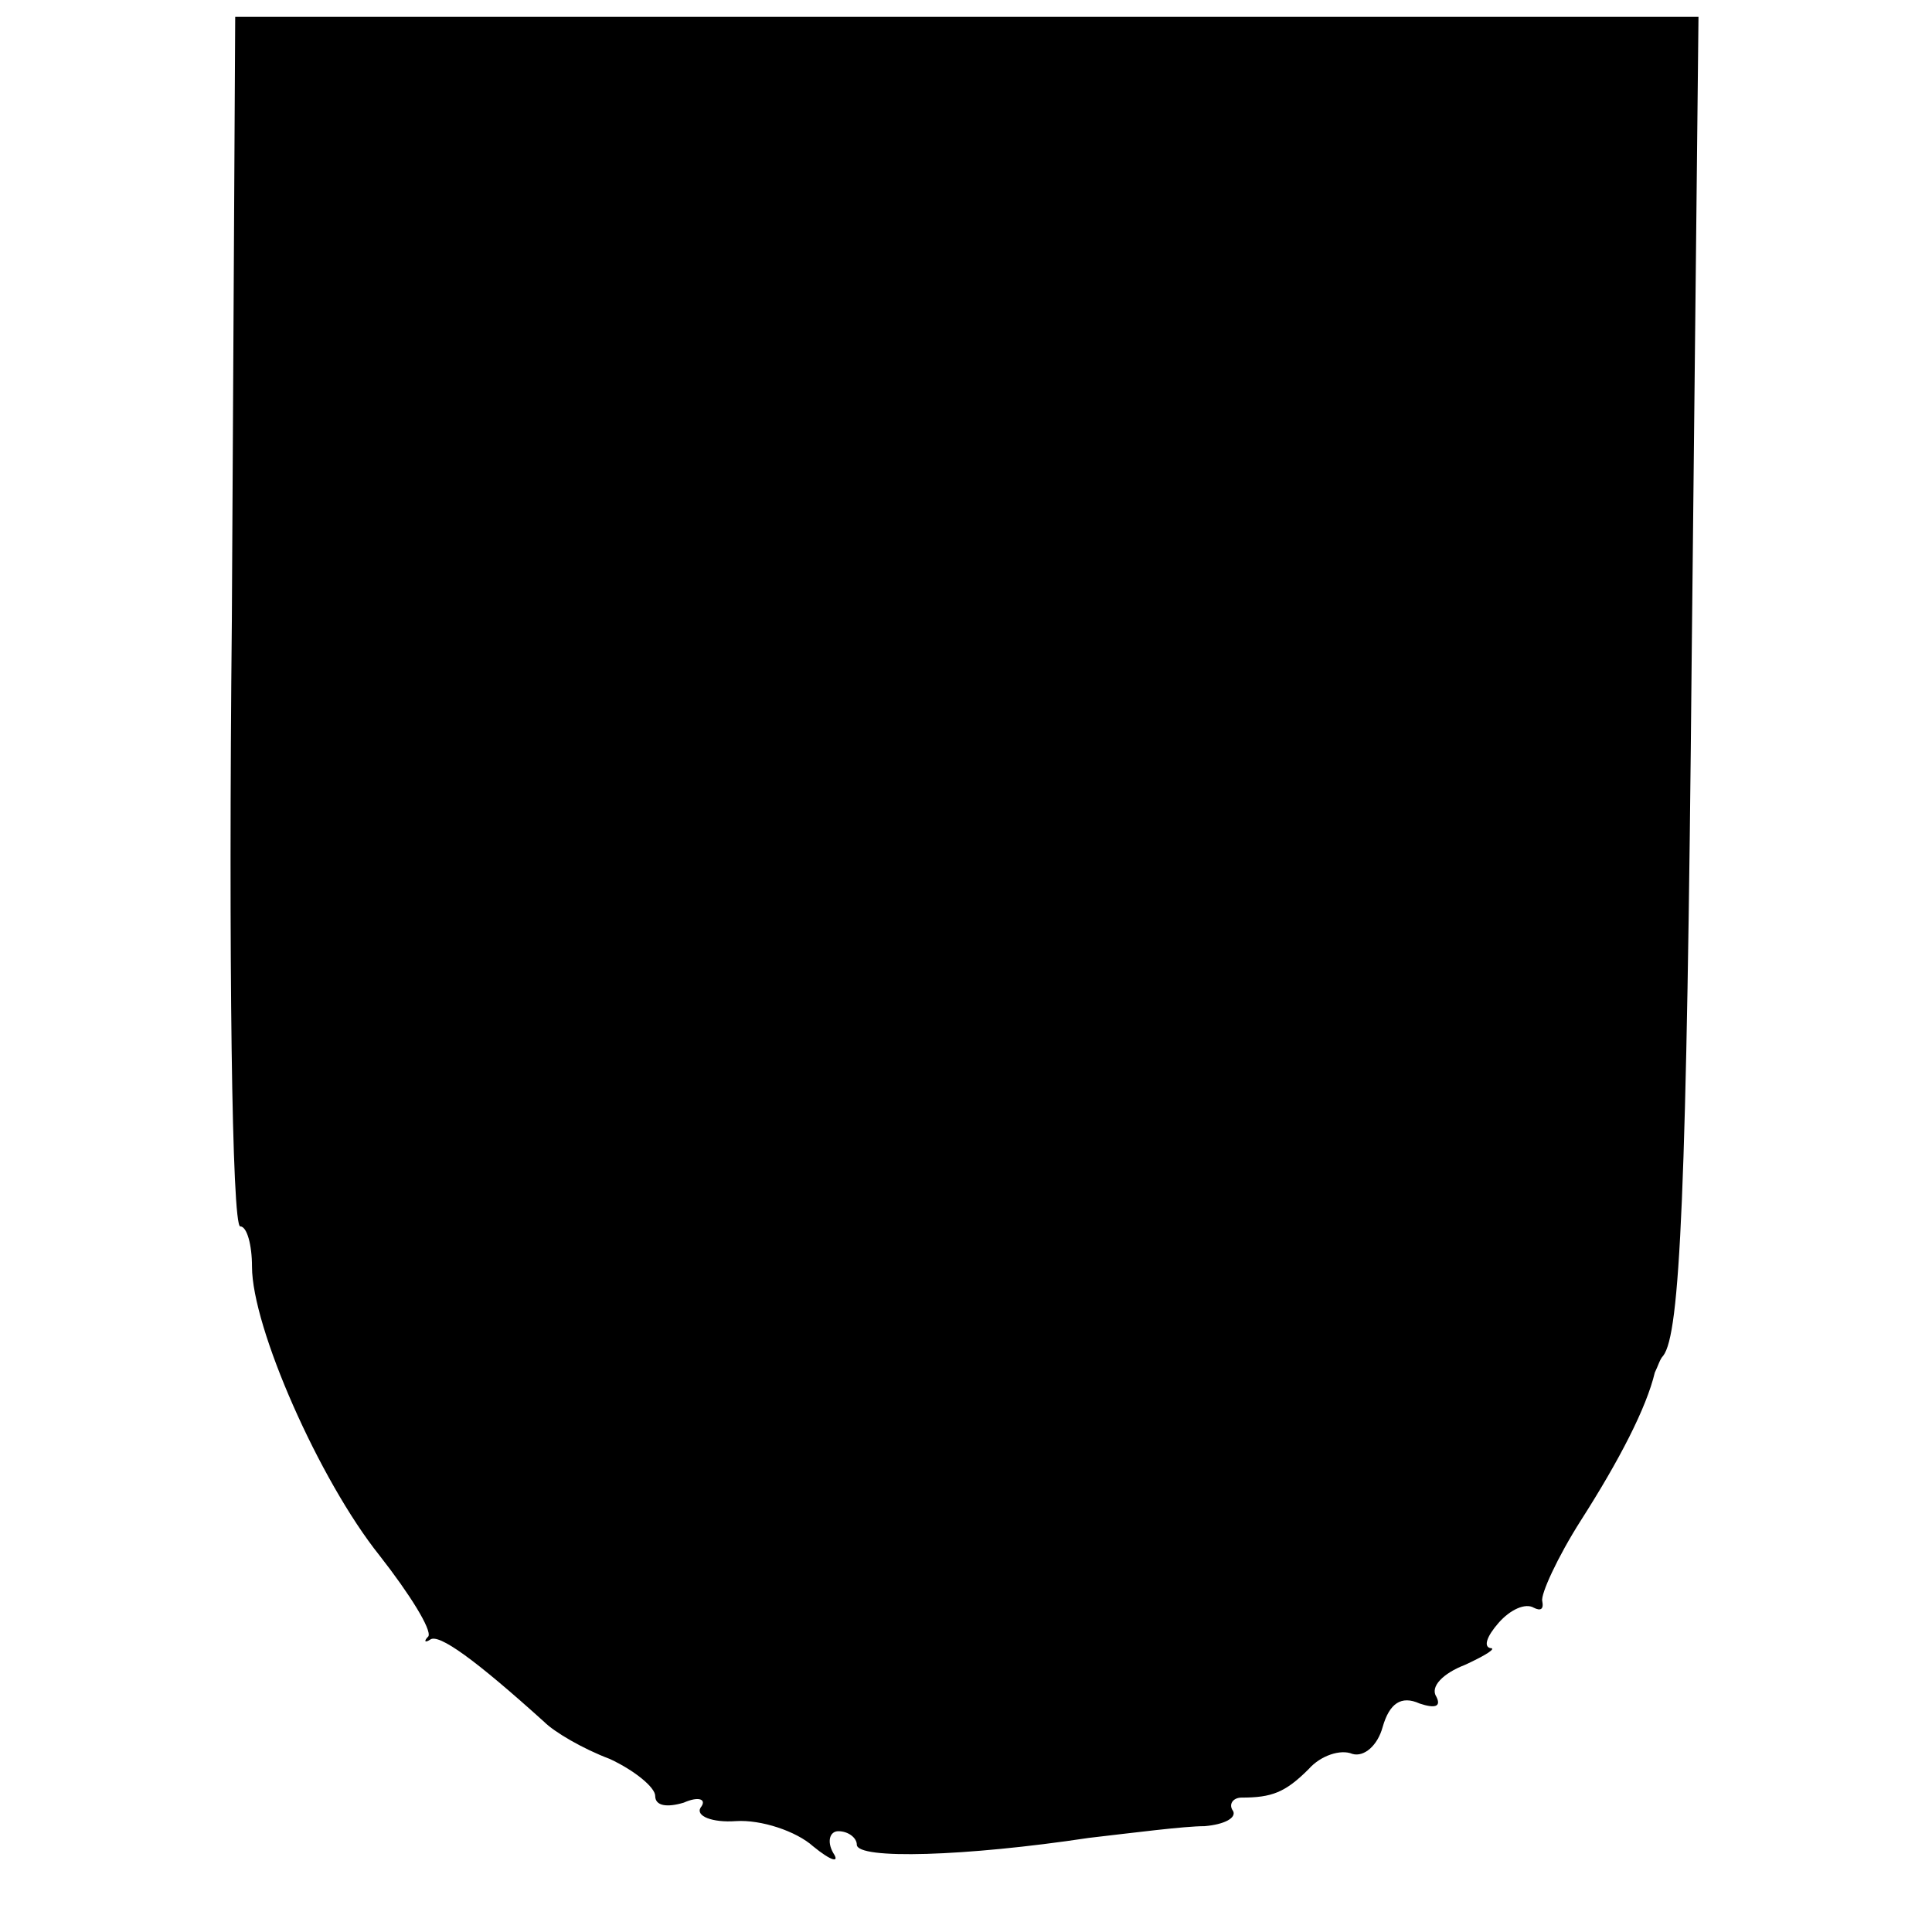
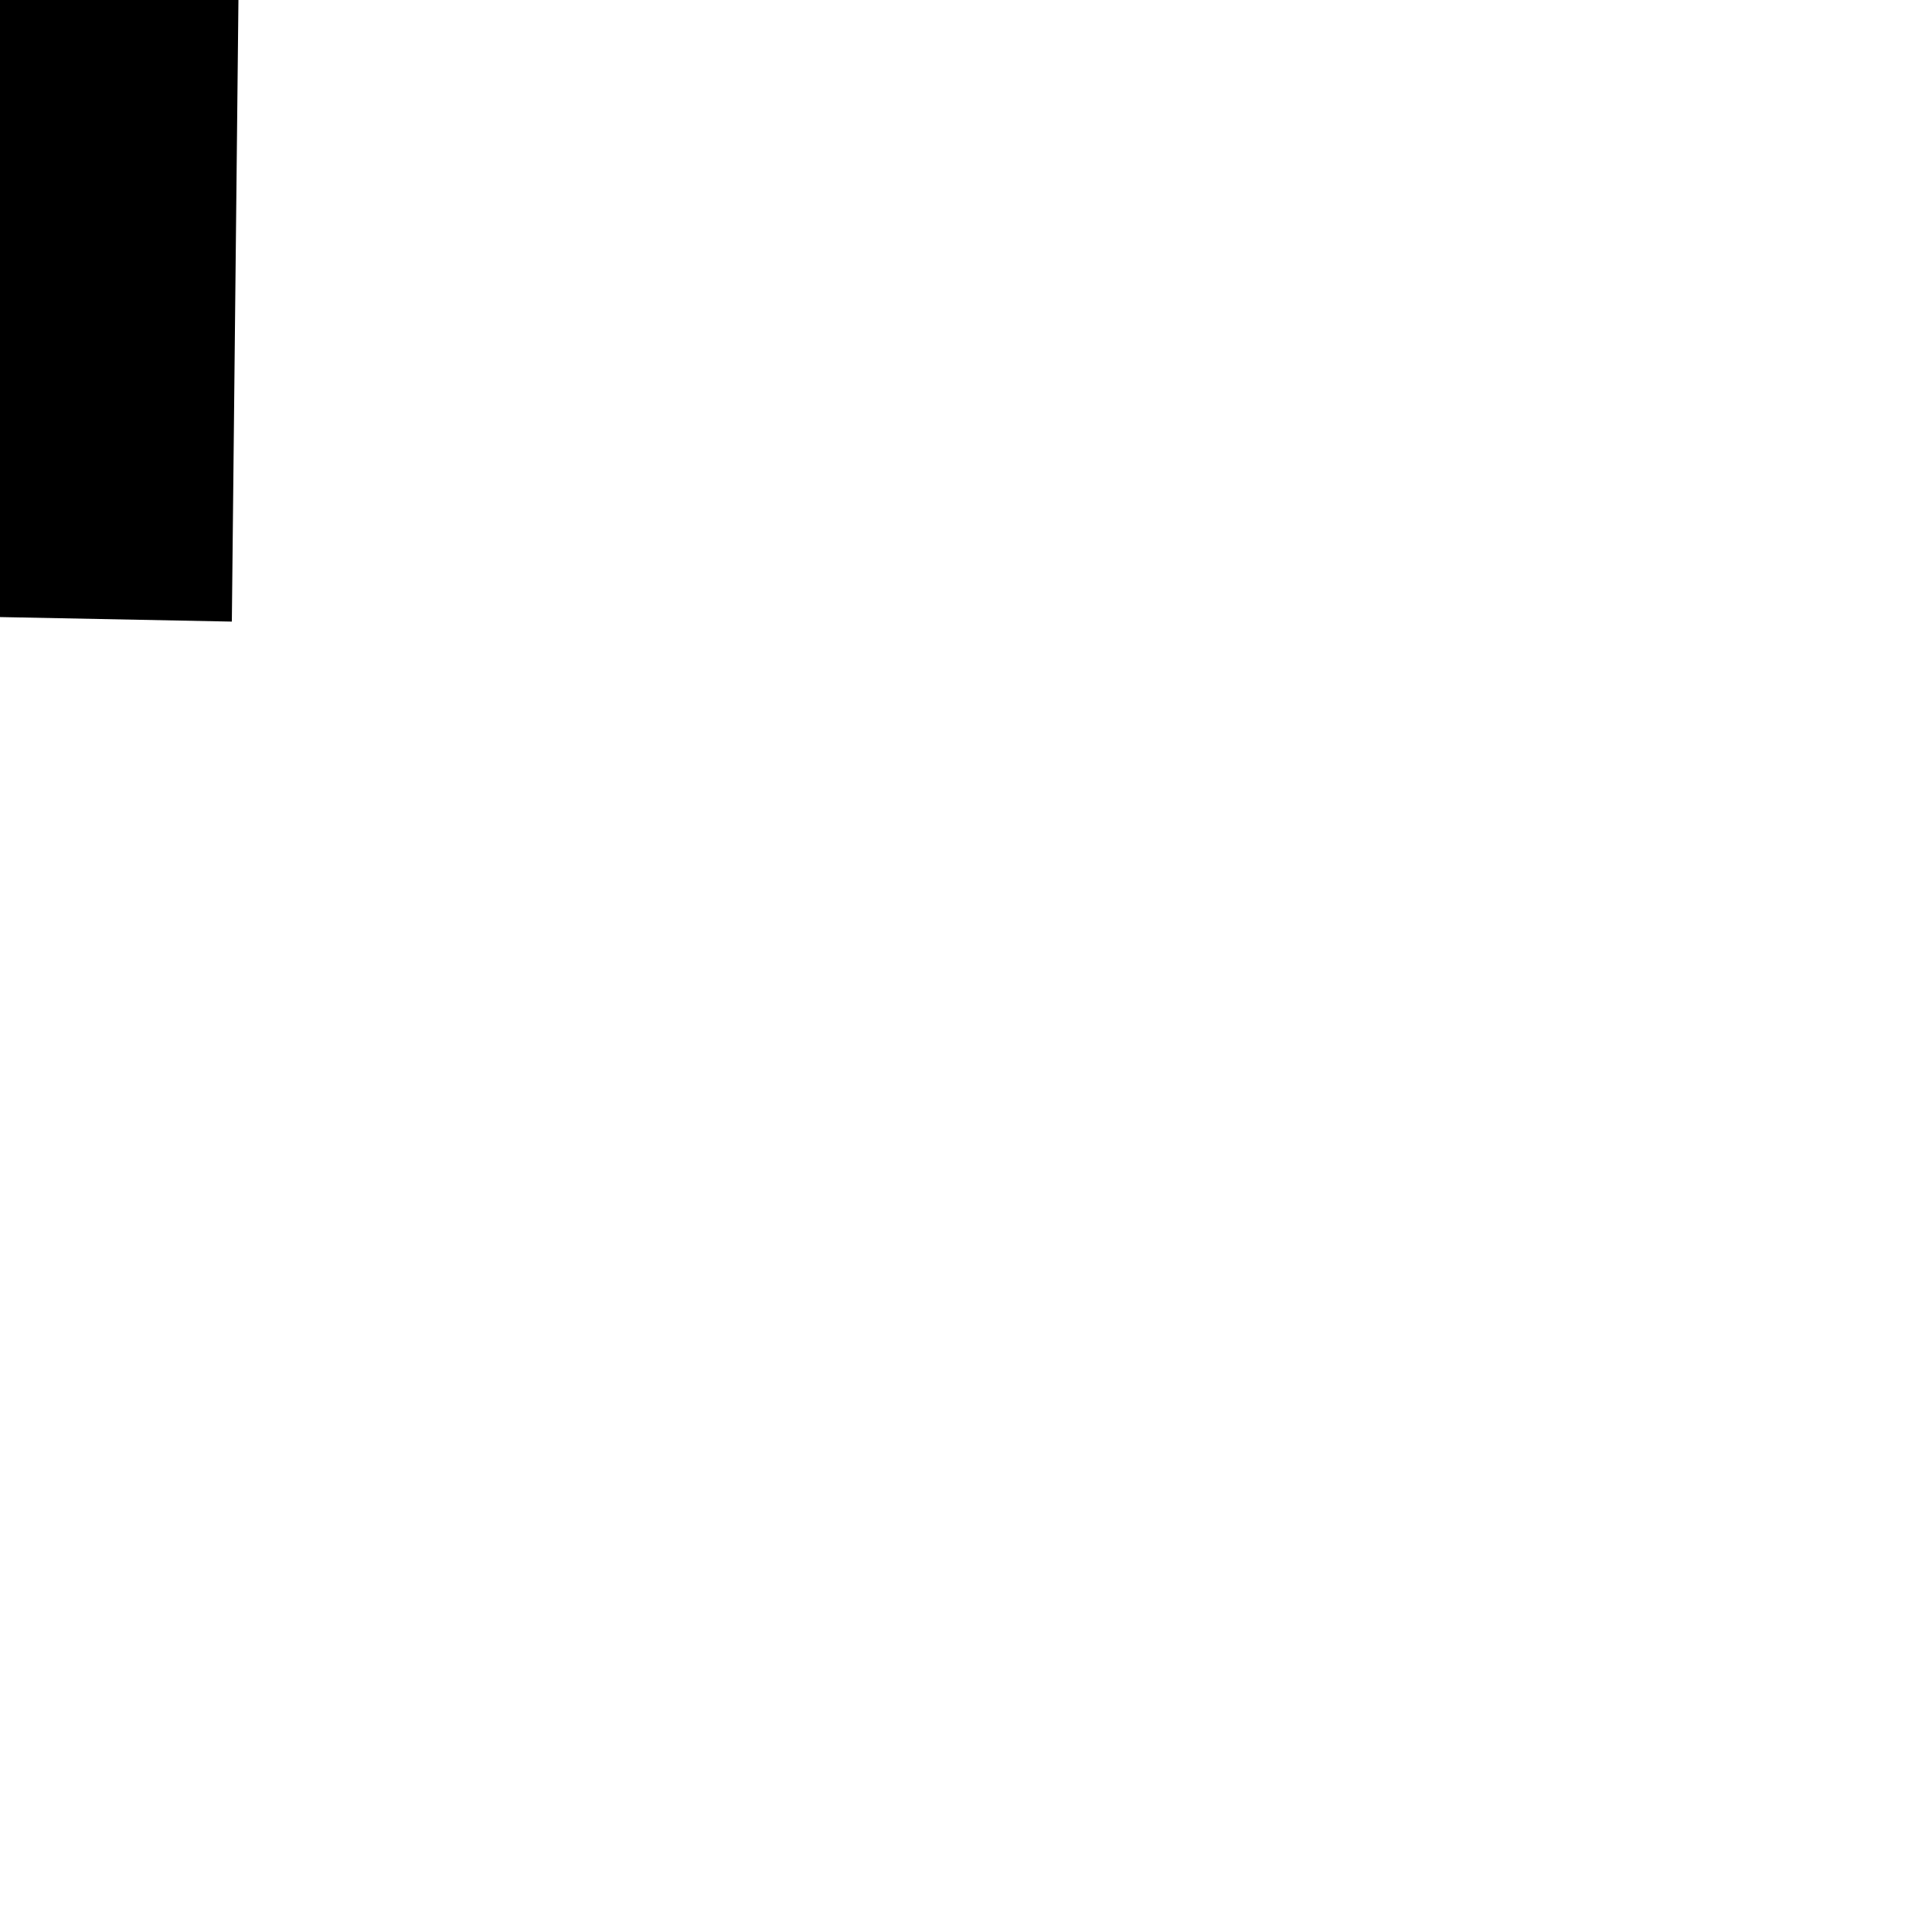
<svg xmlns="http://www.w3.org/2000/svg" version="1.0" width="115pt" height="115pt" viewBox="0 0 115 115" preserveAspectRatio="xMidYMid meet">
  <g transform="translate(0,115) scale(0.1,-0.1)" fill="#000000" stroke="none">
-     <path d="M138 780 c-2 -198 0 -360 5 -360 4 0 7 -11 7 -24 0 -36 40 -127 76 -172 18 -23 31 -44 29 -48 -3 -3 -2 -4 1 -2 5 4 27 -12 68 -49 6 -6 23 -16 39 -22 15 -7 27 -17 27 -22 0 -6 7 -7 17 -4 9 4 14 2 10 -3 -3 -5 7 -9 21 -8 15 1 36 -6 46 -15 11 -9 16 -10 12 -4 -4 7 -2 13 3 13 6 0 11 -4 11 -8 0 -9 65 -7 138 4 26 3 57 7 69 7 12 1 19 5 17 9 -3 4 0 8 5 8 18 0 26 3 40 17 7 8 19 12 26 9 7 -2 15 5 18 16 4 14 11 19 22 14 9 -3 13 -2 10 4 -4 6 4 14 17 19 13 6 19 10 15 10 -4 1 -2 7 5 15 7 8 16 12 21 9 4 -2 6 -1 5 4 -1 4 9 26 23 48 23 36 39 67 44 88 2 4 3 8 5 10 10 13 14 95 17 420 l4 377 -435 0 -436 0 -2 -360z" />
+     <path d="M138 780 l4 377 -435 0 -436 0 -2 -360z" />
  </g>
</svg>